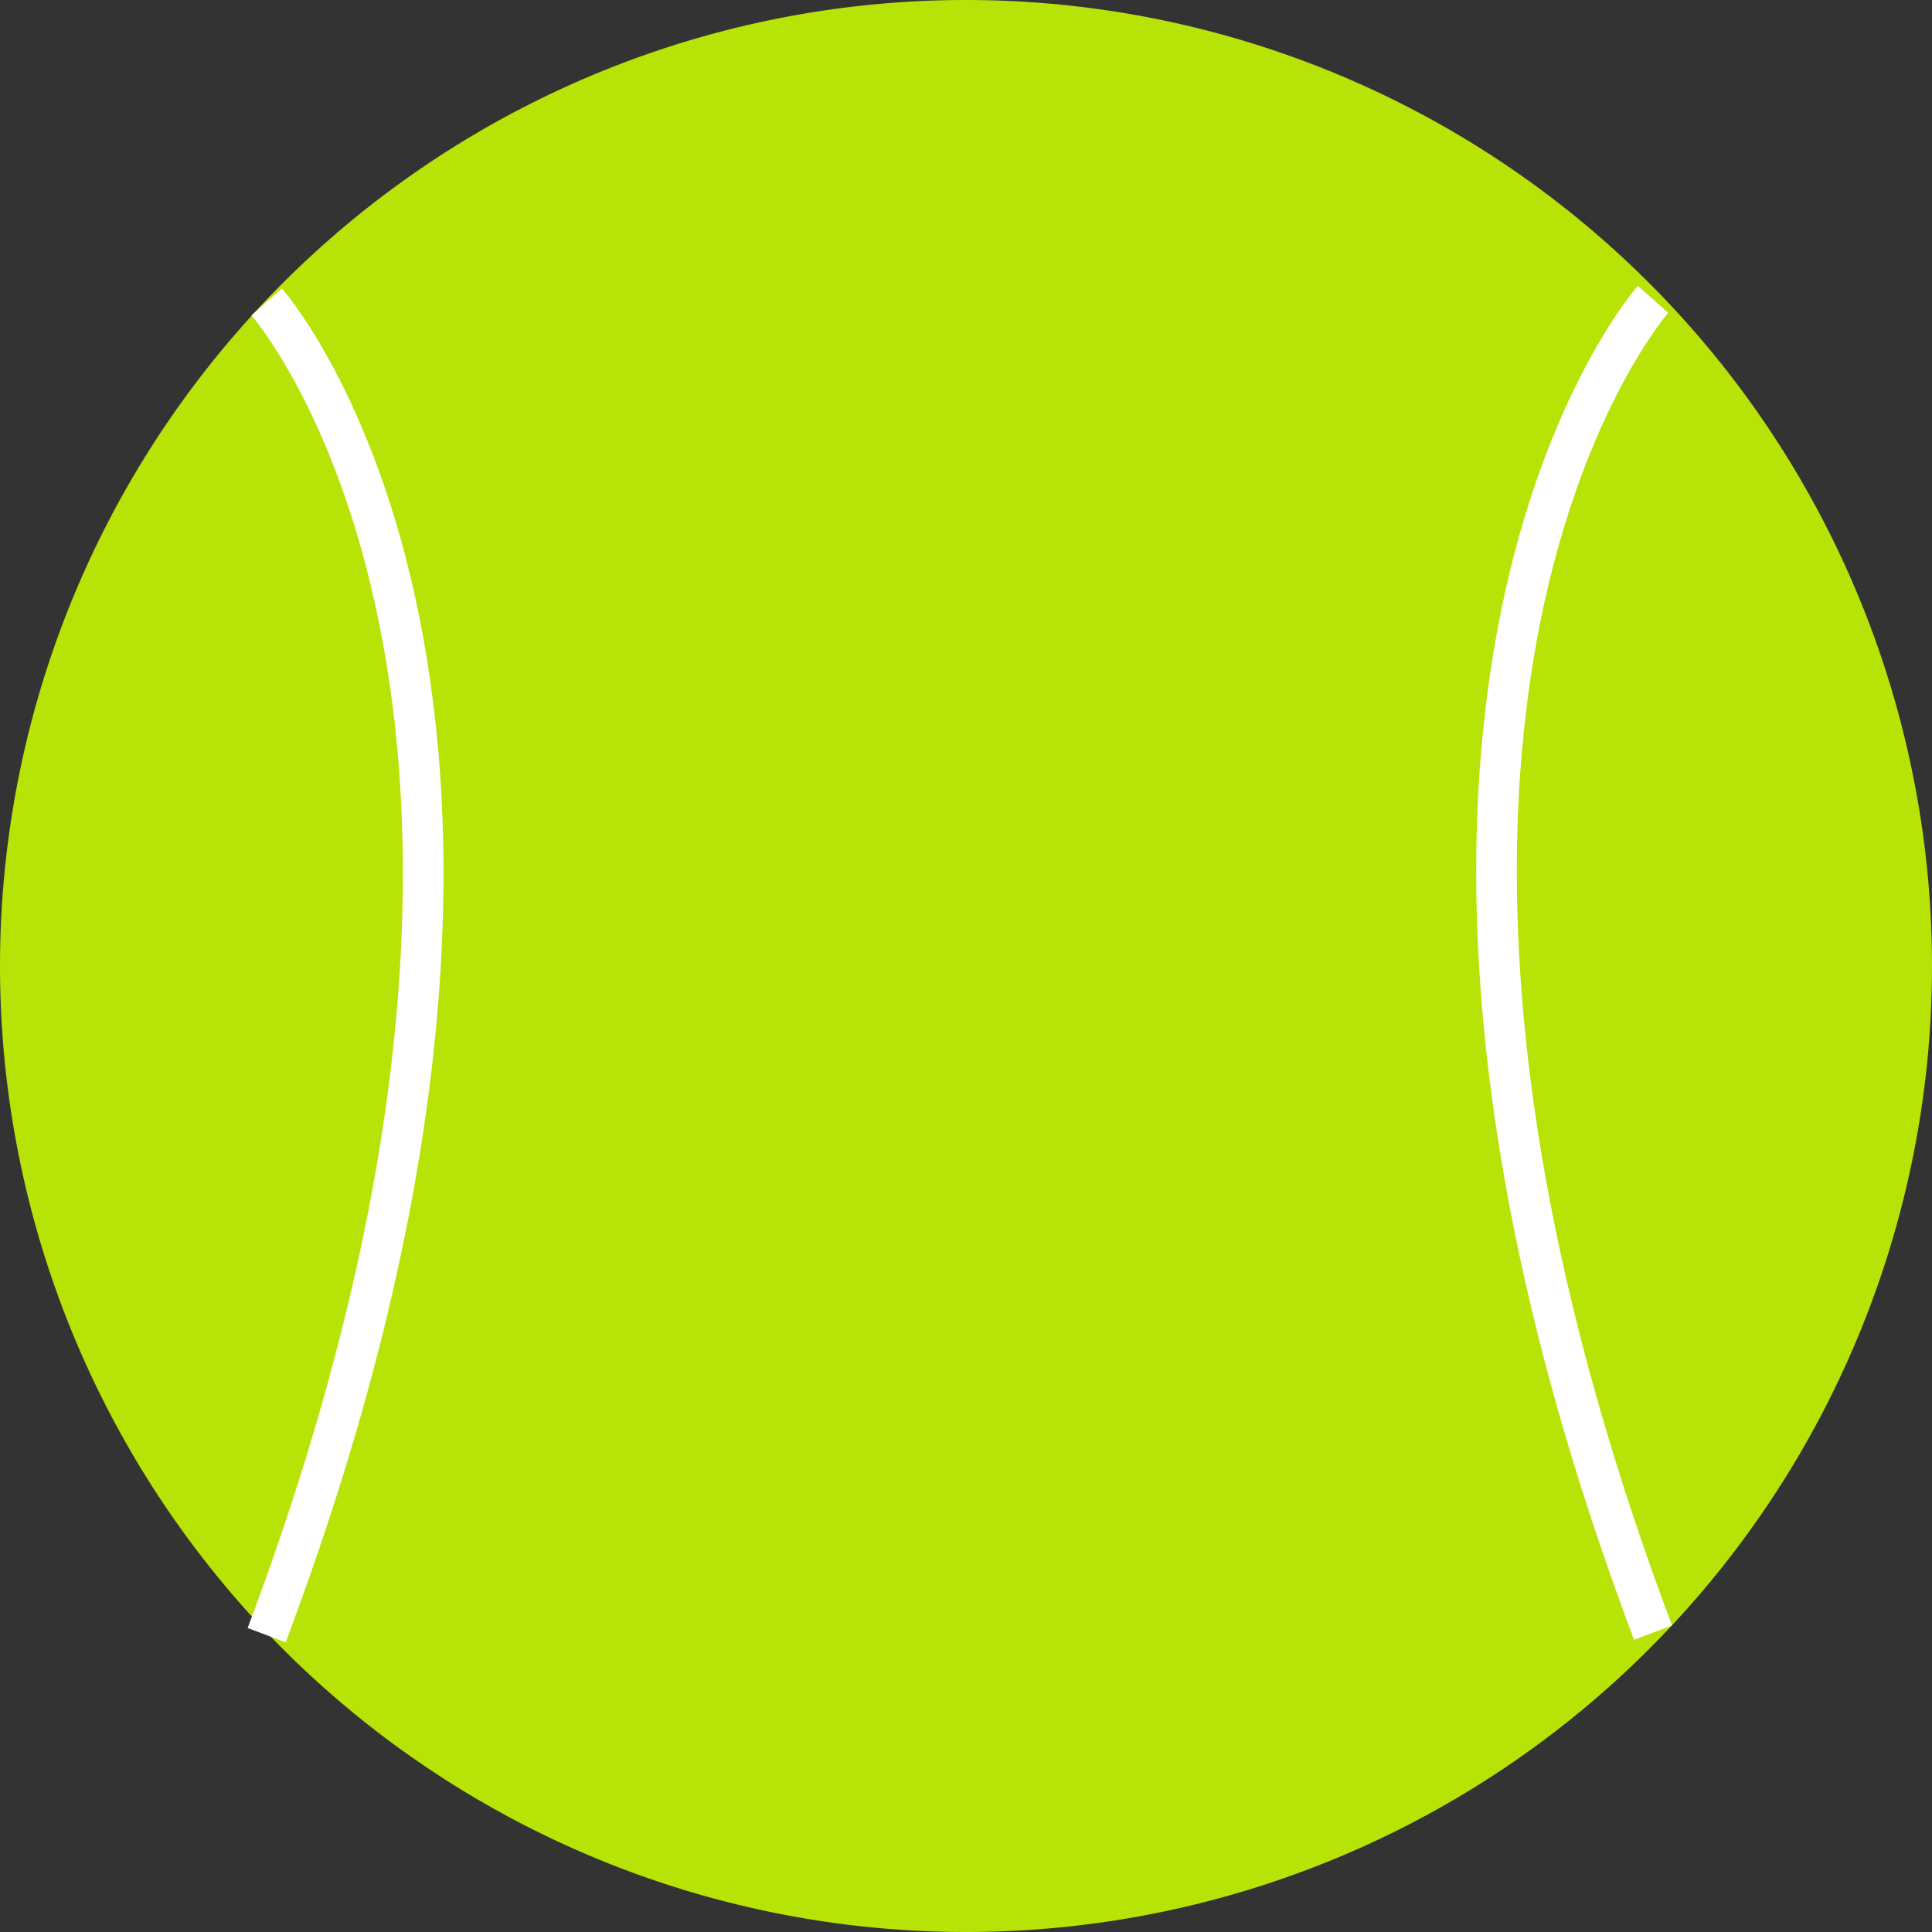
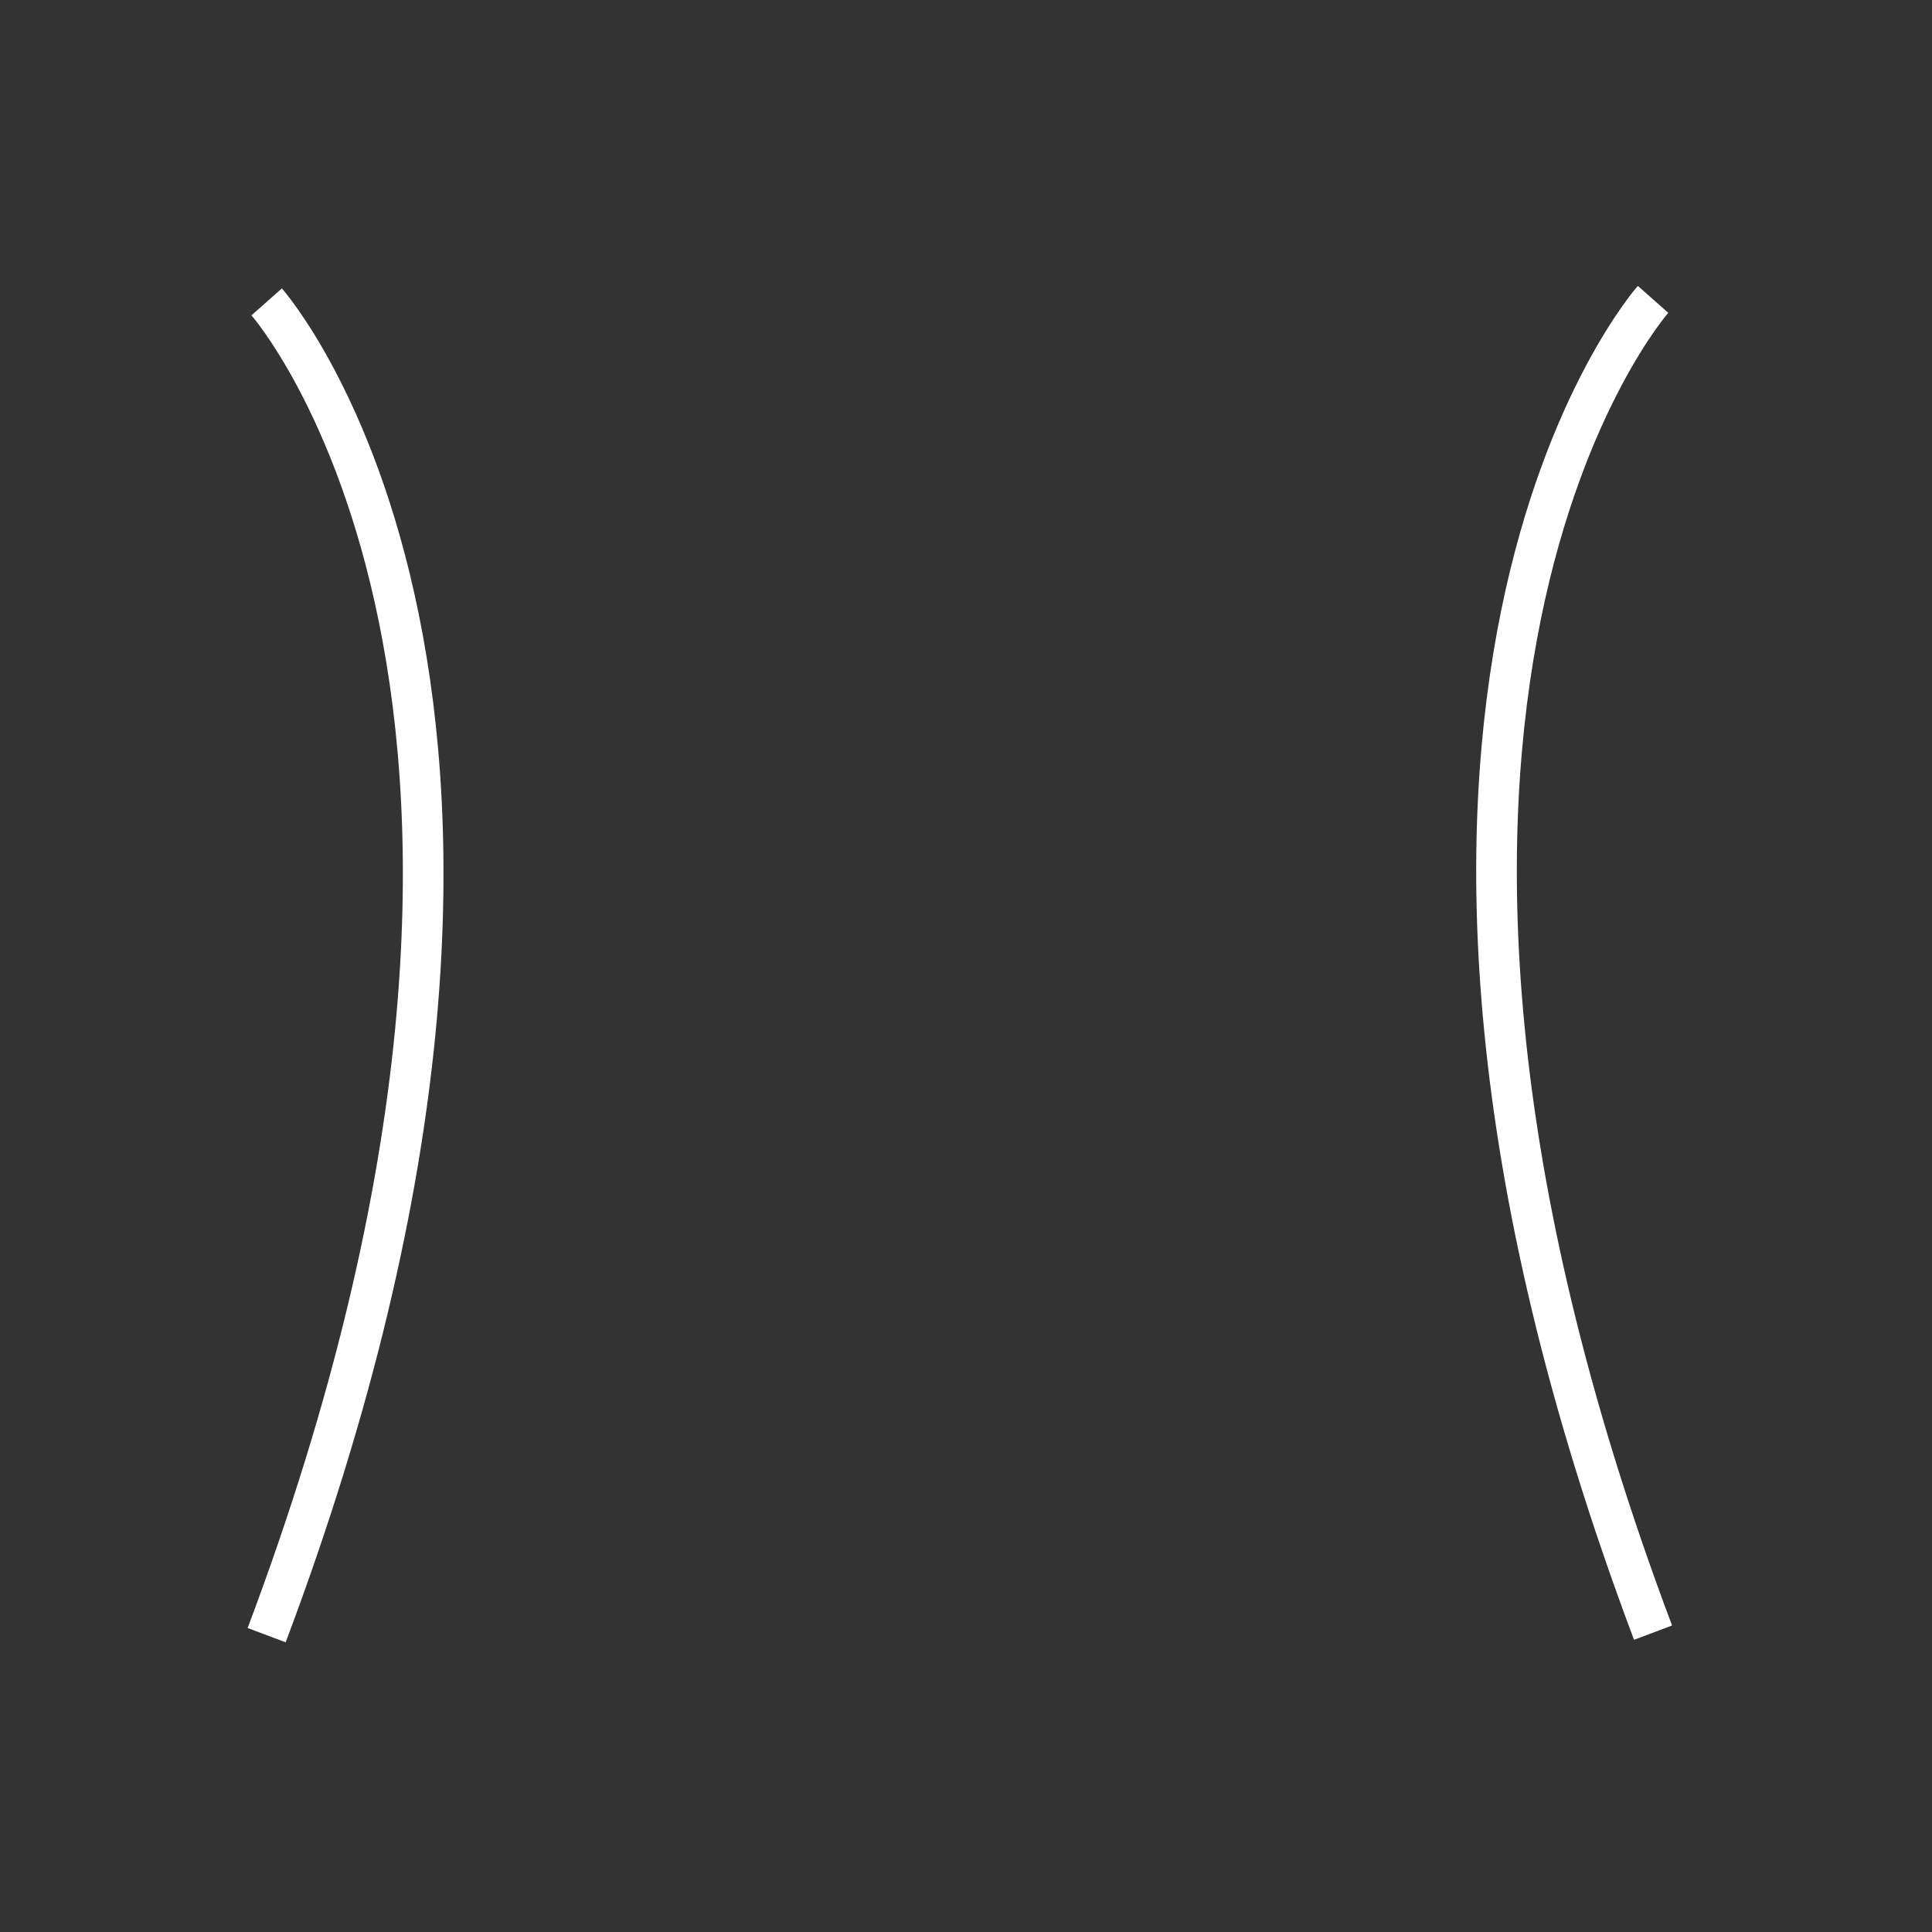
<svg xmlns="http://www.w3.org/2000/svg" xmlns:ns1="http://sodipodi.sourceforge.net/DTD/sodipodi-0.dtd" xmlns:ns2="http://www.inkscape.org/namespaces/inkscape" id="svg2" ns1:version="0.32" ns2:version="0.46" width="218.736" height="218.736" version="1.0" ns1:docname="TennisBall.svg" ns2:output_extension="org.inkscape.output.svg.inkscape" ns2:export-filename="/Users/schoolfreeware/Desktop/S4m_Pics/TennisBall.png" ns2:export-xdpi="90" ns2:export-ydpi="90">
  <rect width="100%" height="100%" fill="#333333" stroke="none" />
  <defs id="defs5">
    <ns2:perspective ns1:type="inkscape:persp3d" ns2:vp_x="-375.19536 : 1573.256 : 1" ns2:vp_y="7.5704369e-13 : 4273.4385 : 0" ns2:vp_z="8824.3882 : 1573.256 : 1" ns2:persp3d-origin="4224.5965 : 823.72172 : 1" id="perspective9" />
  </defs>
  <ns1:namedview ns2:window-height="816" ns2:window-width="1440" ns2:pageshadow="2" ns2:pageopacity="0.0" guidetolerance="10.0" gridtolerance="10.0" objecttolerance="10.0" borderopacity="1.0" bordercolor="#666666" pagecolor="#ffffff" id="base" showgrid="false" ns2:zoom="1.7555374" ns2:cx="113.52155" ns2:cy="122.74424" ns2:window-x="284" ns2:window-y="42" ns2:current-layer="svg2" showguides="true" ns2:guide-bbox="true" />
-   <path ns1:type="arc" style="opacity:1;fill:#ccff00;fill-opacity:0.86;stroke:#000000;stroke-width:0;stroke-miterlimit:4;stroke-dasharray:none;stroke-opacity:1" id="path3431" ns1:cx="123.03925" ns1:cy="132.08739" ns1:rx="109.36822" ns1:ry="109.36822" d="M 232.407,132.087 A 109.368,109.368 0 1 1 13.671,132.087 A 109.368,109.368 0 1 1 232.407,132.087 z" transform="translate(-13.671,-22.719)" />
  <path style="fill:none;fill-rule:evenodd;stroke:#ffffff;stroke-width:4.6;stroke-linecap:butt;stroke-linejoin:miter;stroke-miterlimit:4;stroke-dasharray:none;stroke-opacity:1" d="M 30.19,34.178 C 30.19,34.178 70.064,79.178 30.19,185.128" id="path3433" ns1:nodetypes="cs" />
  <path style="fill:none;fill-rule:evenodd;stroke:#ffffff;stroke-width:4.6;stroke-linecap:butt;stroke-linejoin:miter;stroke-miterlimit:4;stroke-dasharray:none;stroke-opacity:1" d="M 187.154,33.893 C 187.154,33.893 147.28,78.893 187.154,184.844" id="path3437" ns1:nodetypes="cs" />
</svg>